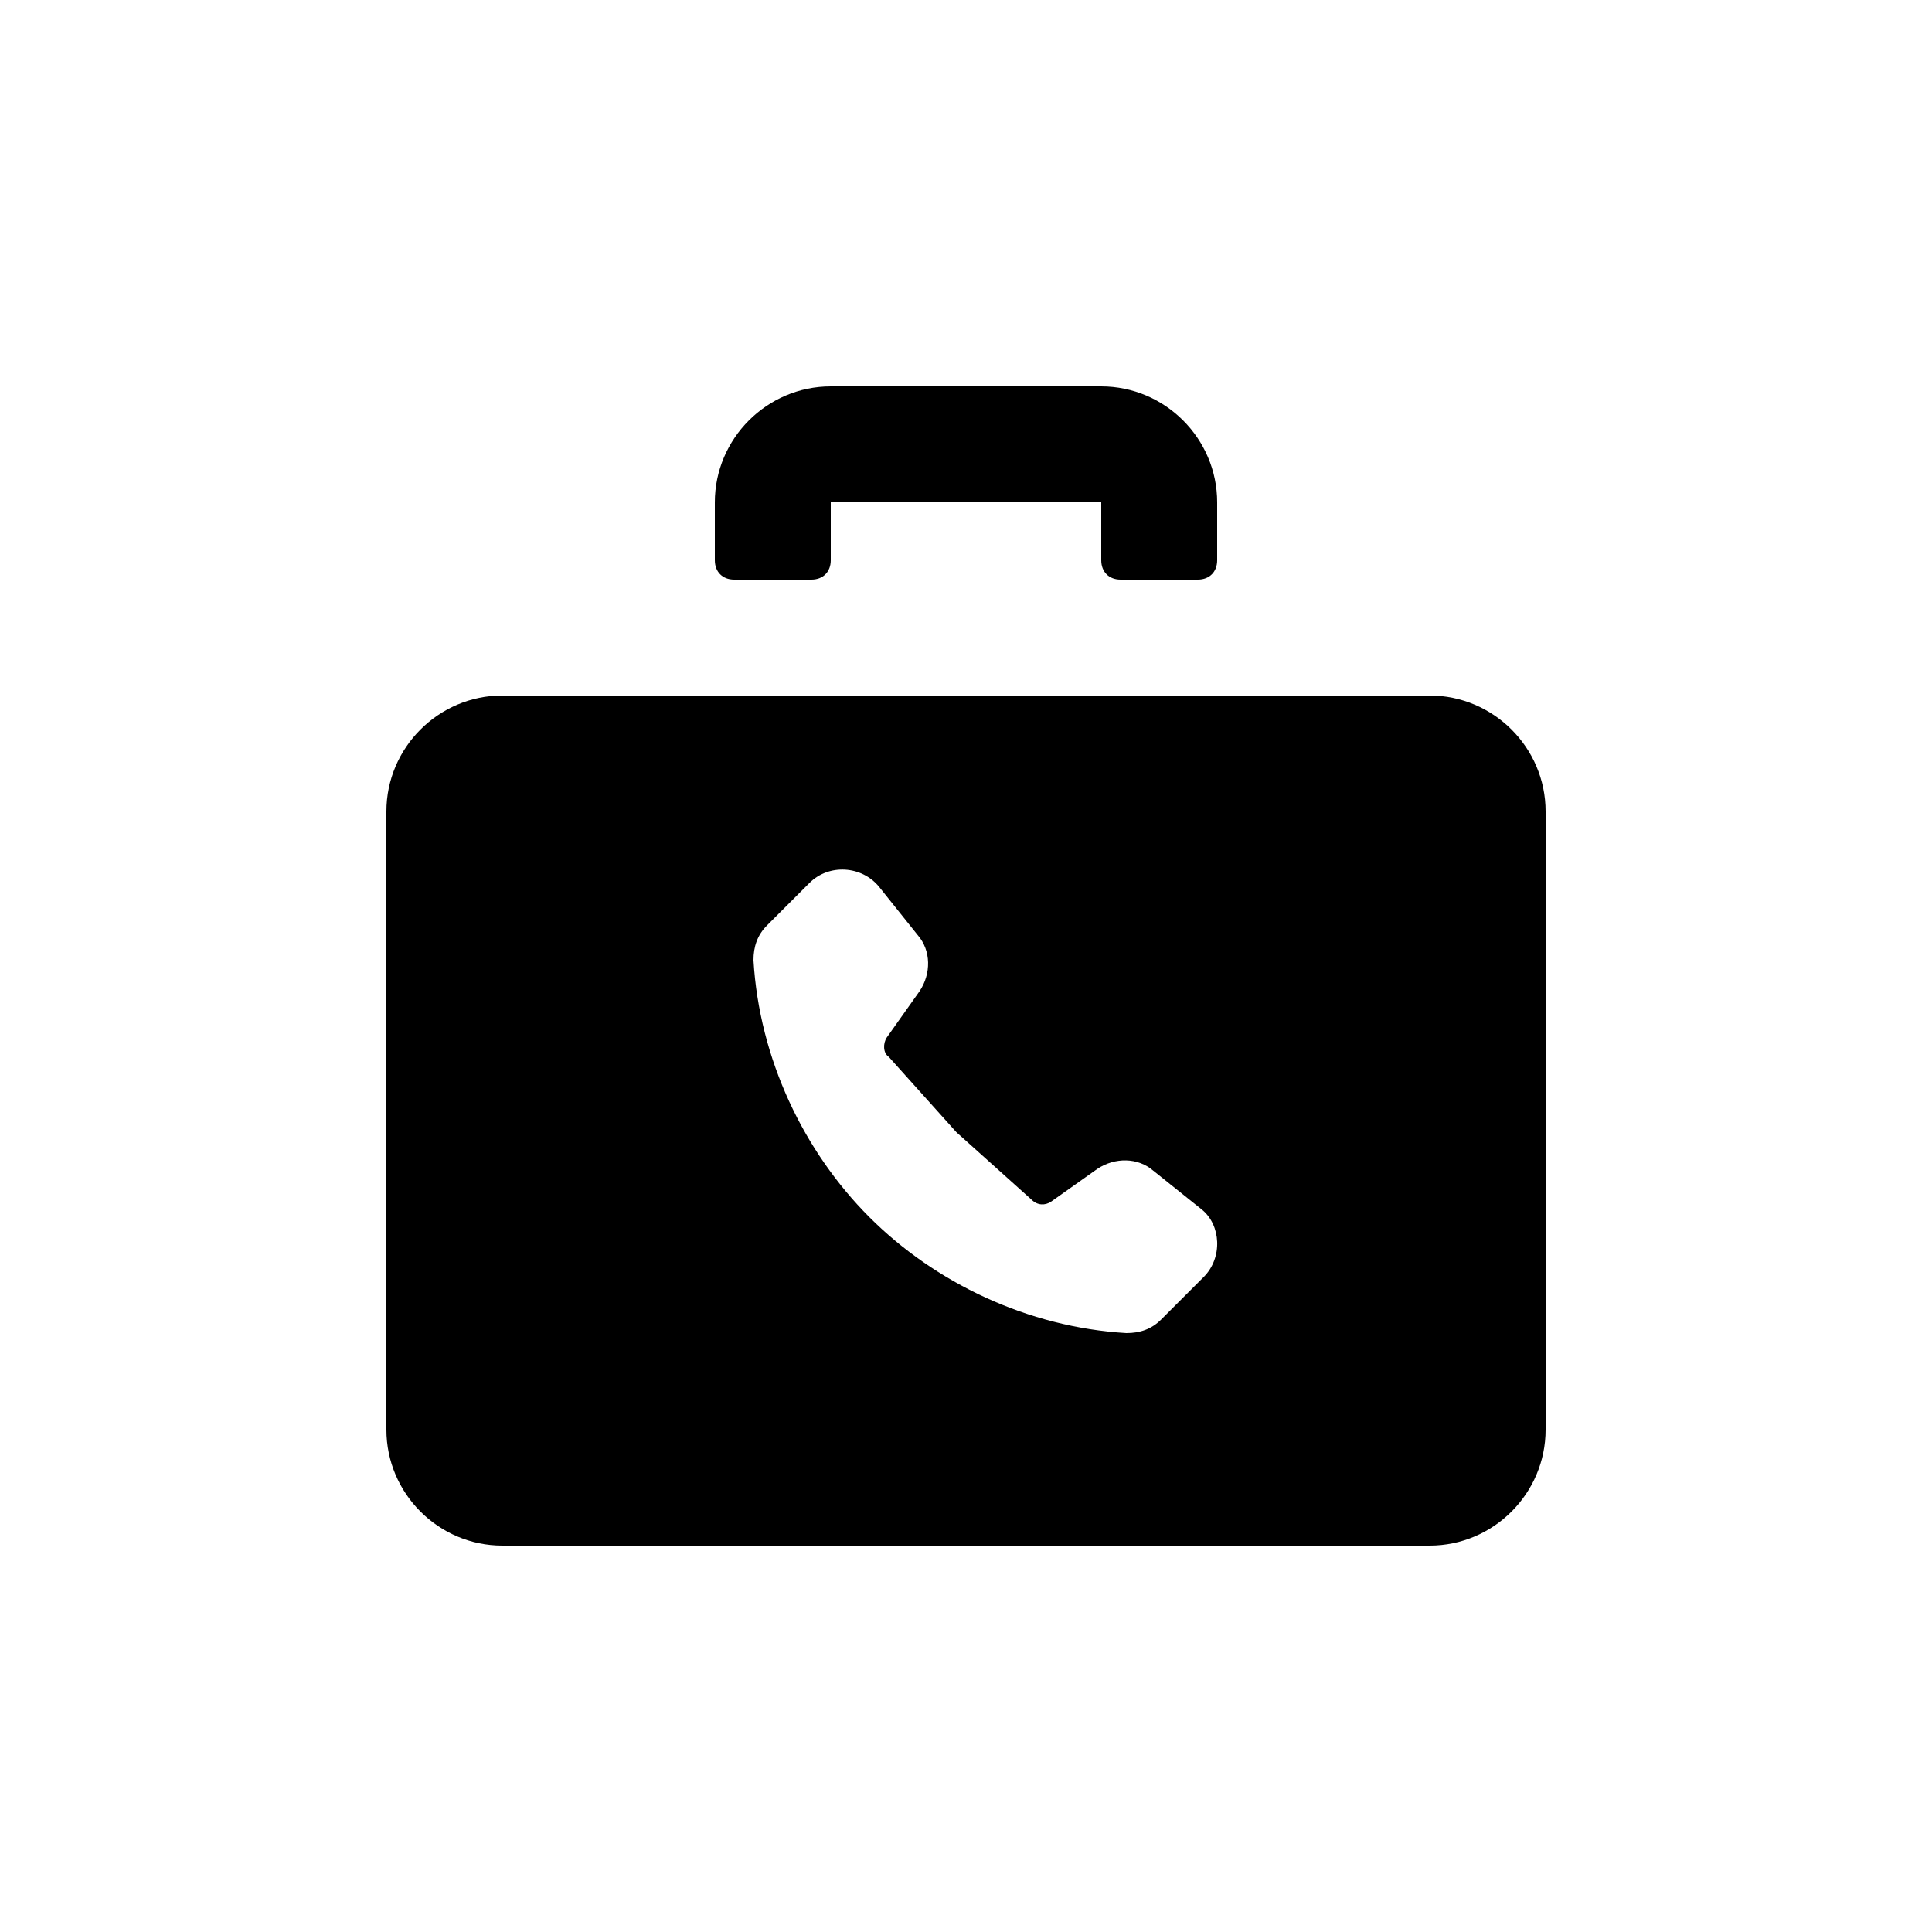
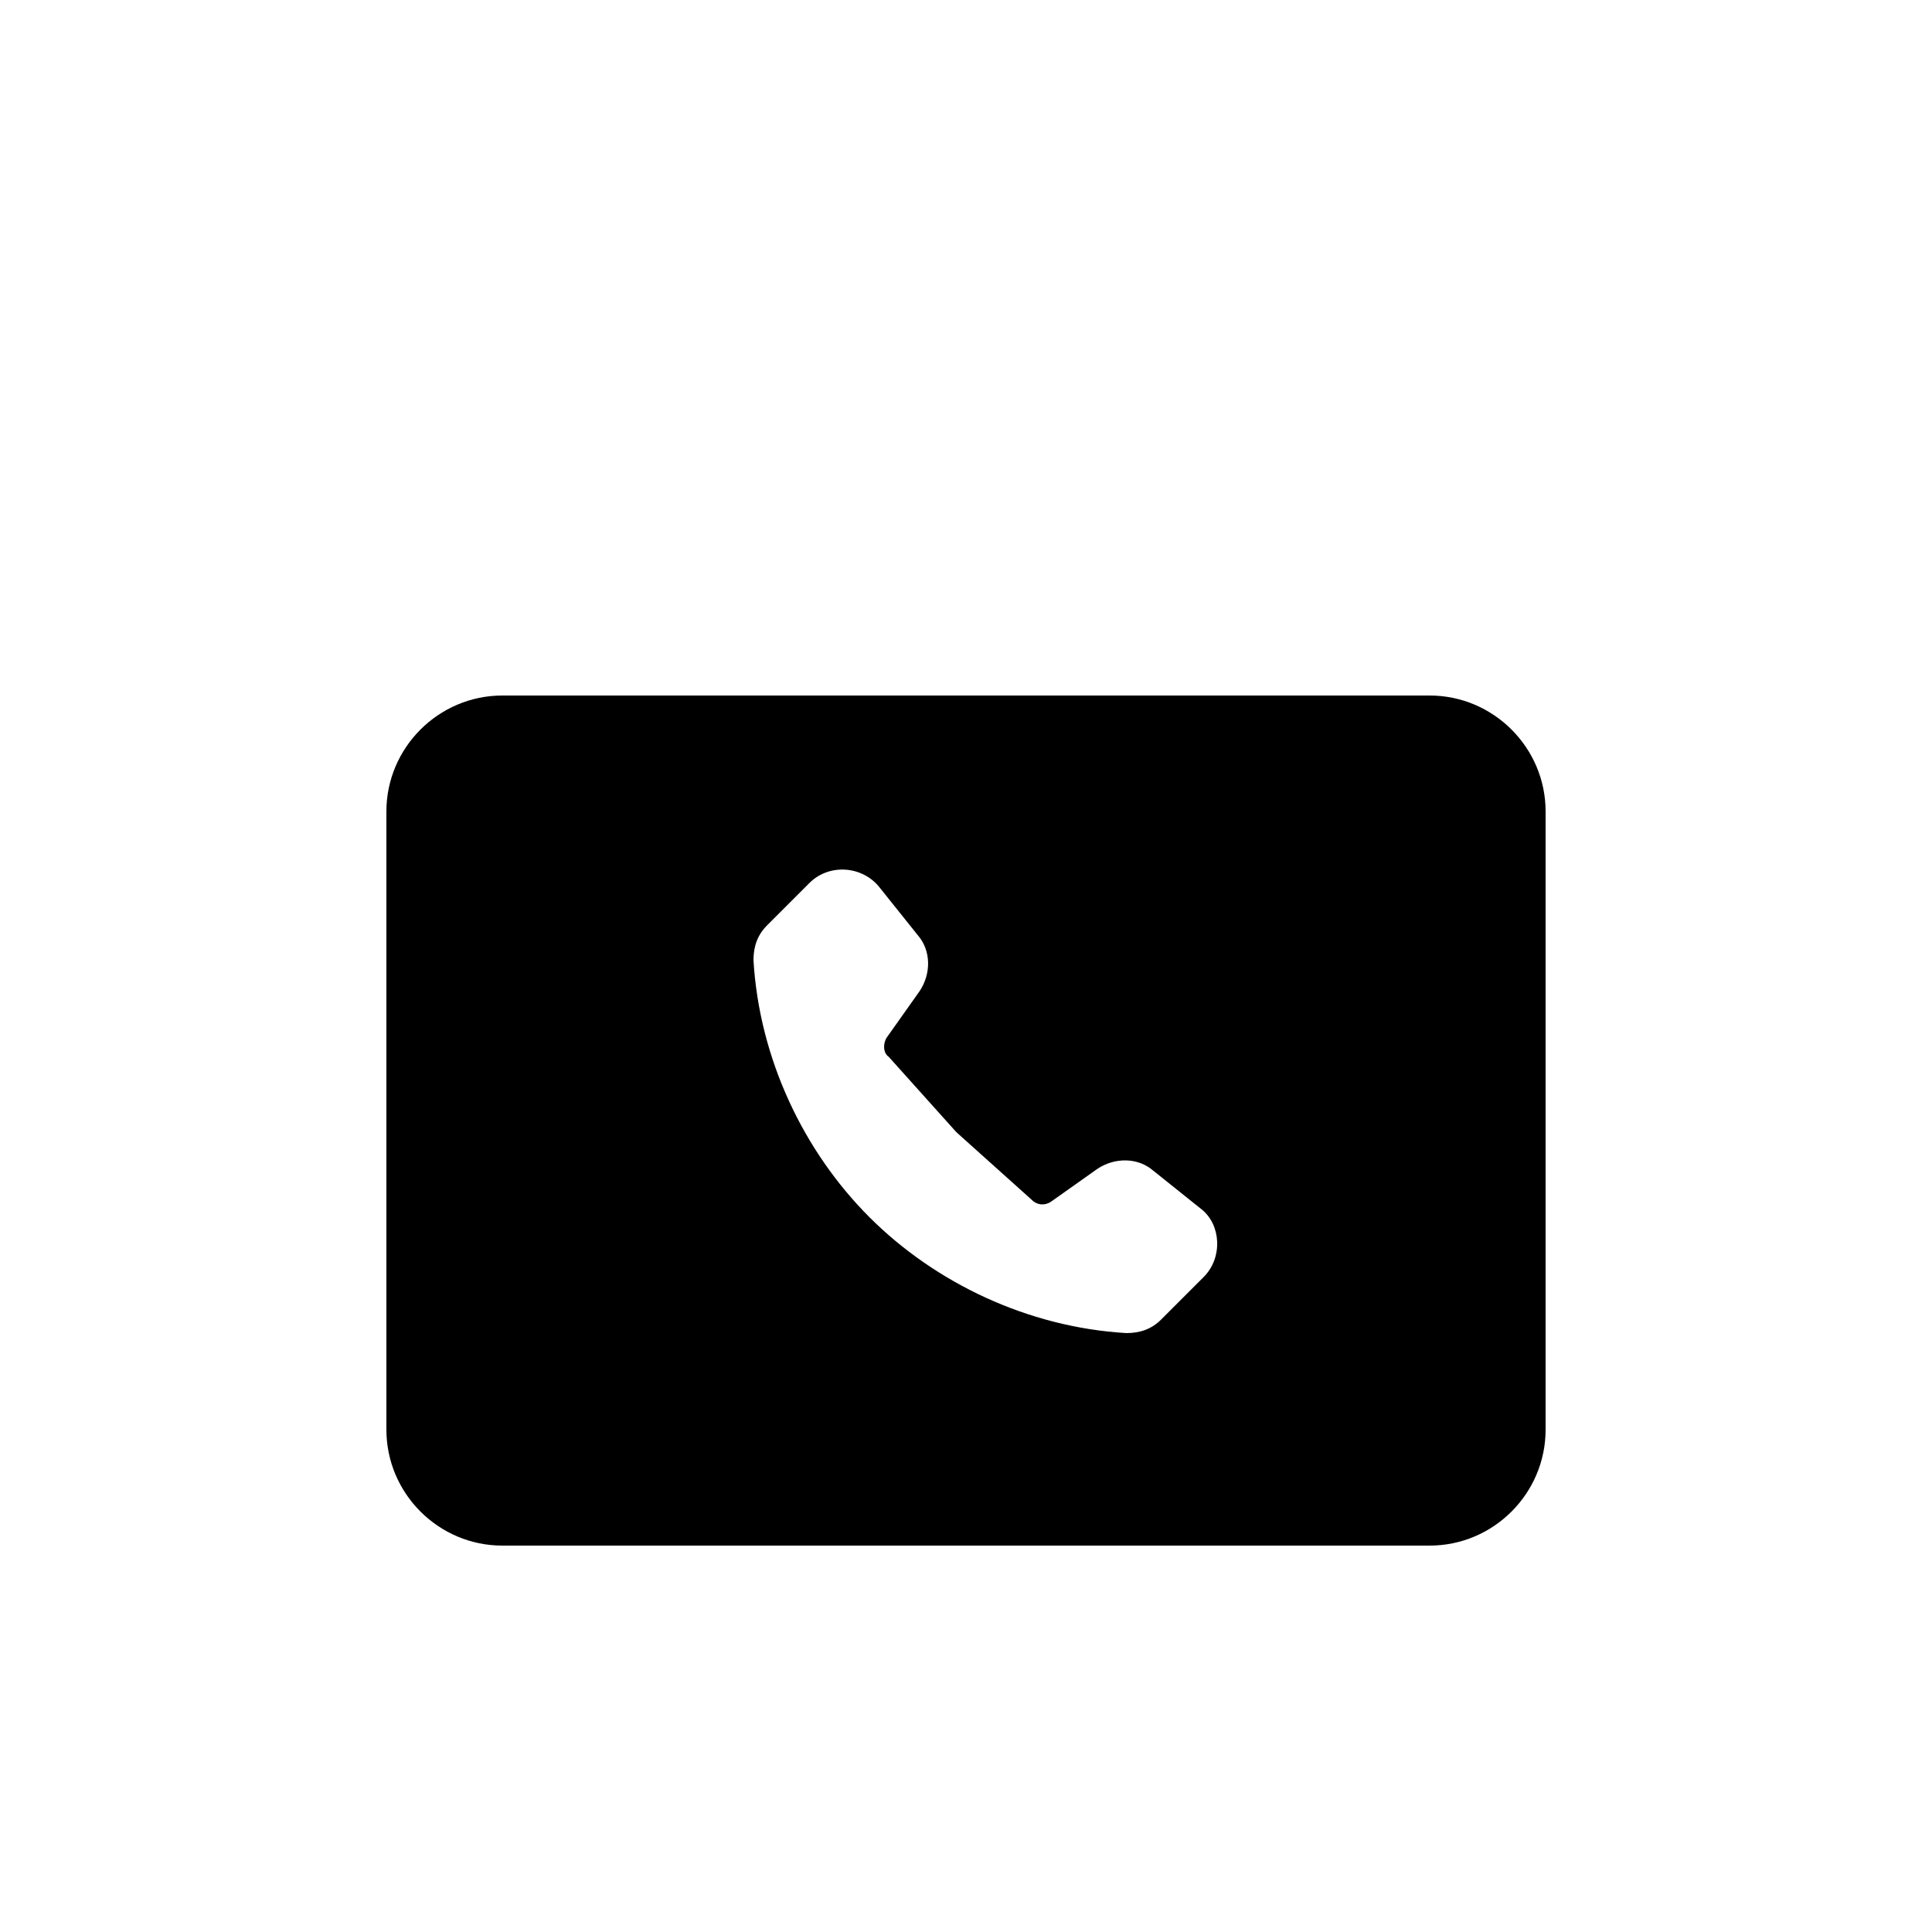
<svg xmlns="http://www.w3.org/2000/svg" fill="#000000" width="100" height="100" viewBox="0 0 100 100" xml:space="preserve">
  <g>
    <g>
-       <path d="M38,30h4c0.6,0,1-0.4,1-1v-3h14v3c0,0.6,0.4,1,1,1h4c0.6,0,1-0.4,1-1v-3c0-3.3-2.7-6-6-6H43c-3.3,0-6,2.7-6,6    v3C37,29.6,37.4,30,38,30z" />
-     </g>
+       </g>
    <g>
      <path d="M74,36H26c-3.3,0-6,2.7-6,6v32c0,3.3,2.7,6,6,6h48c3.3,0,6-2.7,6-6V42C80,38.7,77.3,36,74,36z M62.3,66.1    l-2.2,2.2C59.6,68.8,59,69,58.3,69c-5.1-0.3-9.9-2.6-13.3-6c-3.4-3.4-5.7-8.2-6-13.3c0-0.7,0.2-1.3,0.7-1.8l2.2-2.2    c1-1,2.7-0.9,3.6,0.2l2,2.5c0.7,0.8,0.7,2,0.1,2.9l-1.7,2.4c-0.2,0.3-0.2,0.8,0.1,1l3.5,3.9l3.9,3.5c0.3,0.3,0.7,0.3,1,0.1    l2.4-1.7c0.9-0.6,2.1-0.6,2.9,0.1l2.5,2C63.2,63.4,63.3,65.1,62.3,66.1z" />
    </g>
  </g>
</svg>